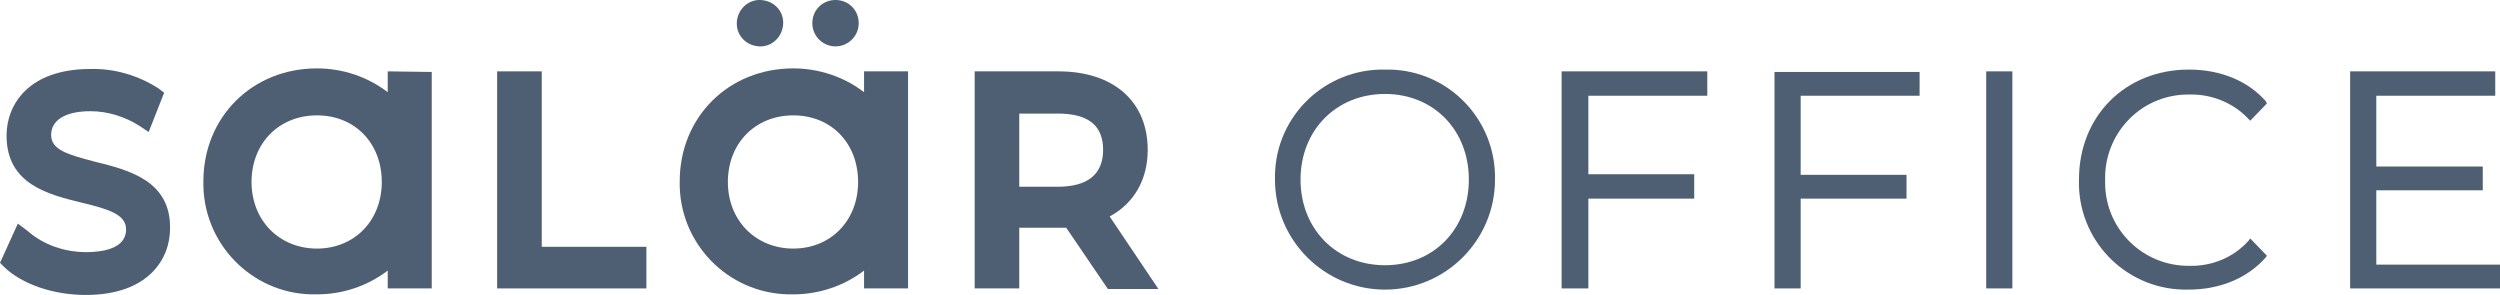
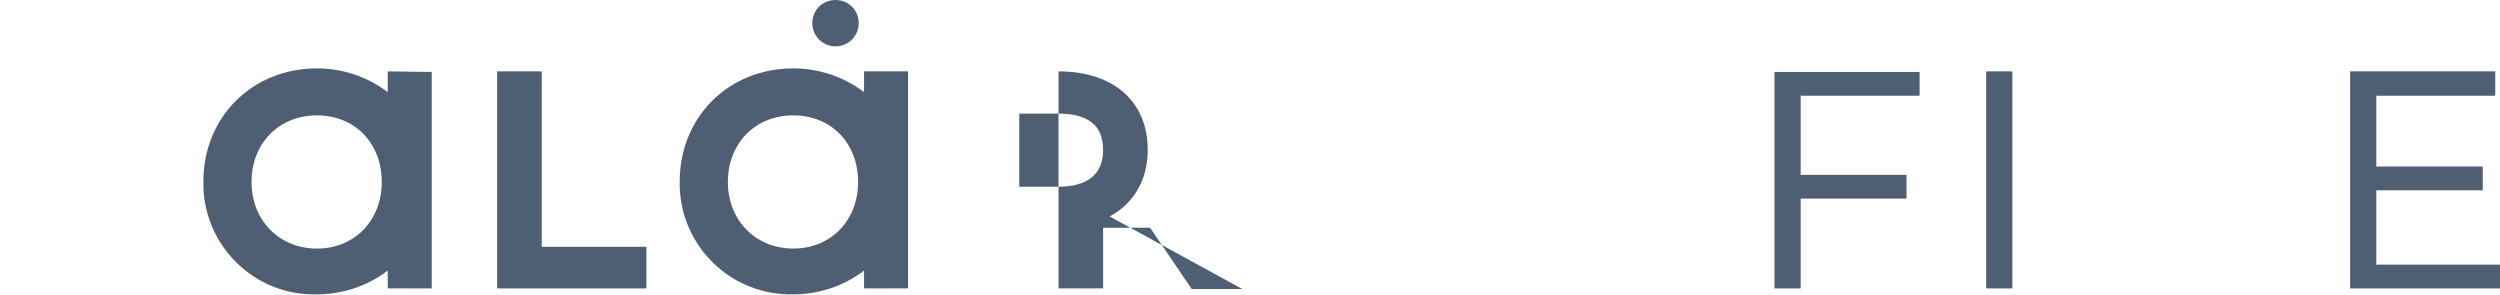
<svg xmlns="http://www.w3.org/2000/svg" version="1.1" id="Ebene_1" x="0px" y="0px" viewBox="0 0 420.4 49.6" style="enable-background:new 0 0 420.4 49.6;" xml:space="preserve">
  <style type="text/css">
	.st0{fill:#4F5F73;}
</style>
-   <path class="st0" d="M232.9,11.7c-10-0.2-18.3,7.7-18.5,17.7c0,0.3,0,0.5,0,0.8c0,10.2,8.3,18.5,18.5,18.5  c10.2,0,18.5-8.3,18.5-18.5c0.2-10-7.7-18.3-17.7-18.5C233.5,11.7,233.2,11.7,232.9,11.7z M247,30.2c0,8.3-5.9,14.4-14.1,14.4  s-14.2-6.1-14.2-14.4s6-14.4,14.2-14.4S247,21.9,247,30.2z" />
-   <polygon class="st0" points="287.1,16.1 287.1,12 286.7,12 263,12 262.6,12 262.6,48.5 267.1,48.5 267.1,33.4 284.9,33.4   284.9,29.3 267.1,29.3 267.1,16.1 " />
  <polygon class="st0" points="322.8,16.1 322.8,12.1 298.4,12.1 298.4,48.5 302.8,48.5 302.8,33.4 320.6,33.4 320.6,29.4 302.8,29.4   302.8,16.1 " />
  <rect x="334" y="12" class="st0" width="4.4" height="36.5" />
-   <path class="st0" d="M378.1,40.5c-2.5,2.8-6.2,4.3-9.9,4.2c-7.7,0.1-14.1-6-14.2-13.8c0-0.2,0-0.4,0-0.6  c-0.2-7.7,5.8-14.2,13.6-14.4c0.2,0,0.4,0,0.6,0c3.7-0.1,7.4,1.4,9.9,4.1l0.3,0.3l2.8-2.9L381,17c-3-3.4-7.6-5.3-12.9-5.3  c-10.7,0-18.5,7.8-18.5,18.5c-0.3,10,7.6,18.3,17.6,18.5c0.3,0,0.5,0,0.8,0c5.3,0,9.9-1.9,13-5.4l0.2-0.3l-2.8-2.9L378.1,40.5z" />
  <polygon class="st0" points="399.6,44.5 399.6,32 417.5,32 417.5,28 399.6,28 399.6,16.1 419.6,16.1 419.6,12 395.2,12 395.2,48.5   420.4,48.5 420.4,44.5 " />
-   <path class="st0" d="M16,27.2c-4.6-1.2-7.4-2-7.4-4.5s2.4-4,6.6-4c2.9,0,5.8,0.9,8.3,2.5l1.5,1l2.6-6.6l-0.9-0.7  c-3.4-2.2-7.4-3.4-11.5-3.3c-10.4,0-14.1,6-14.1,11.2c0,8.2,7,9.9,12.7,11.3c4.6,1.1,7.4,2,7.4,4.5c0,3.3-4.2,3.8-6.7,3.8  c-3.6,0-7.2-1.2-9.9-3.6L3,37.6l-3,6.6l0.7,0.7c3,2.9,8.3,4.7,13.7,4.7c10.5,0,14.2-6,14.2-11.2C28.7,30.4,21.7,28.6,16,27.2" />
  <polygon class="st0" points="91.1,12 83.6,12 83.6,48.5 108.7,48.5 108.7,41.5 91.1,41.5 " />
-   <path class="st0" d="M185.5,25.2c0,4.1-2.6,6.2-7.6,6.2h-6.5V19.1h6.5C183,19.1,185.5,21.1,185.5,25.2 M186.6,36.4  c4.1-2.2,6.4-6.2,6.4-11.2c0-8.1-5.7-13.2-15-13.2h-14.1v36.5h7.5V38.3h6.6c0.4,0,0.9,0,1.3,0l7,10.3h8.5L186.6,36.4z" />
+   <path class="st0" d="M185.5,25.2c0,4.1-2.6,6.2-7.6,6.2h-6.5V19.1h6.5C183,19.1,185.5,21.1,185.5,25.2 M186.6,36.4  c4.1-2.2,6.4-6.2,6.4-11.2c0-8.1-5.7-13.2-15-13.2v36.5h7.5V38.3h6.6c0.4,0,0.9,0,1.3,0l7,10.3h8.5L186.6,36.4z" />
  <path class="st0" d="M145.3,12v3.5c-3.4-2.6-7.6-4-11.9-4c-10.9,0-19.1,8.2-19.1,19c-0.2,10.3,8,18.8,18.3,19c0.3,0,0.6,0,0.8,0  c4.3,0,8.5-1.4,11.9-4v3h7.4V12H145.3z M144.3,30.6c0,6.5-4.6,11.2-10.9,11.2c-6.3,0-11-4.7-11-11.2s4.6-11.2,11-11.2  C139.8,19.4,144.3,24.1,144.3,30.6L144.3,30.6z" />
  <path class="st0" d="M140.5,7.8c2.1,0,3.9-1.7,3.9-3.9S142.7,0,140.5,0s-3.9,1.7-3.9,3.9S138.4,7.8,140.5,7.8z" />
-   <path class="st0" d="M127.7,7.8c2.1,0.1,3.9-1.6,4-3.8s-1.6-3.9-3.8-4c-2.1-0.1-3.9,1.6-4,3.8c0,0.1,0,0.1,0,0.2  C123.9,6,125.5,7.7,127.7,7.8C127.6,7.8,127.6,7.8,127.7,7.8z" />
  <path class="st0" d="M65.2,12v3.5c-3.4-2.6-7.6-4-11.9-4c-10.9,0-19.1,8.2-19.1,19c-0.2,10.3,8,18.8,18.2,19c0.3,0,0.6,0,0.9,0  c4.3,0,8.5-1.4,11.9-4v3h7.4V12.4v-0.3L65.2,12z M64.2,30.6c0,6.5-4.6,11.2-10.9,11.2s-11-4.7-11-11.2s4.6-11.2,11-11.2  S64.2,24.1,64.2,30.6z" />
</svg>